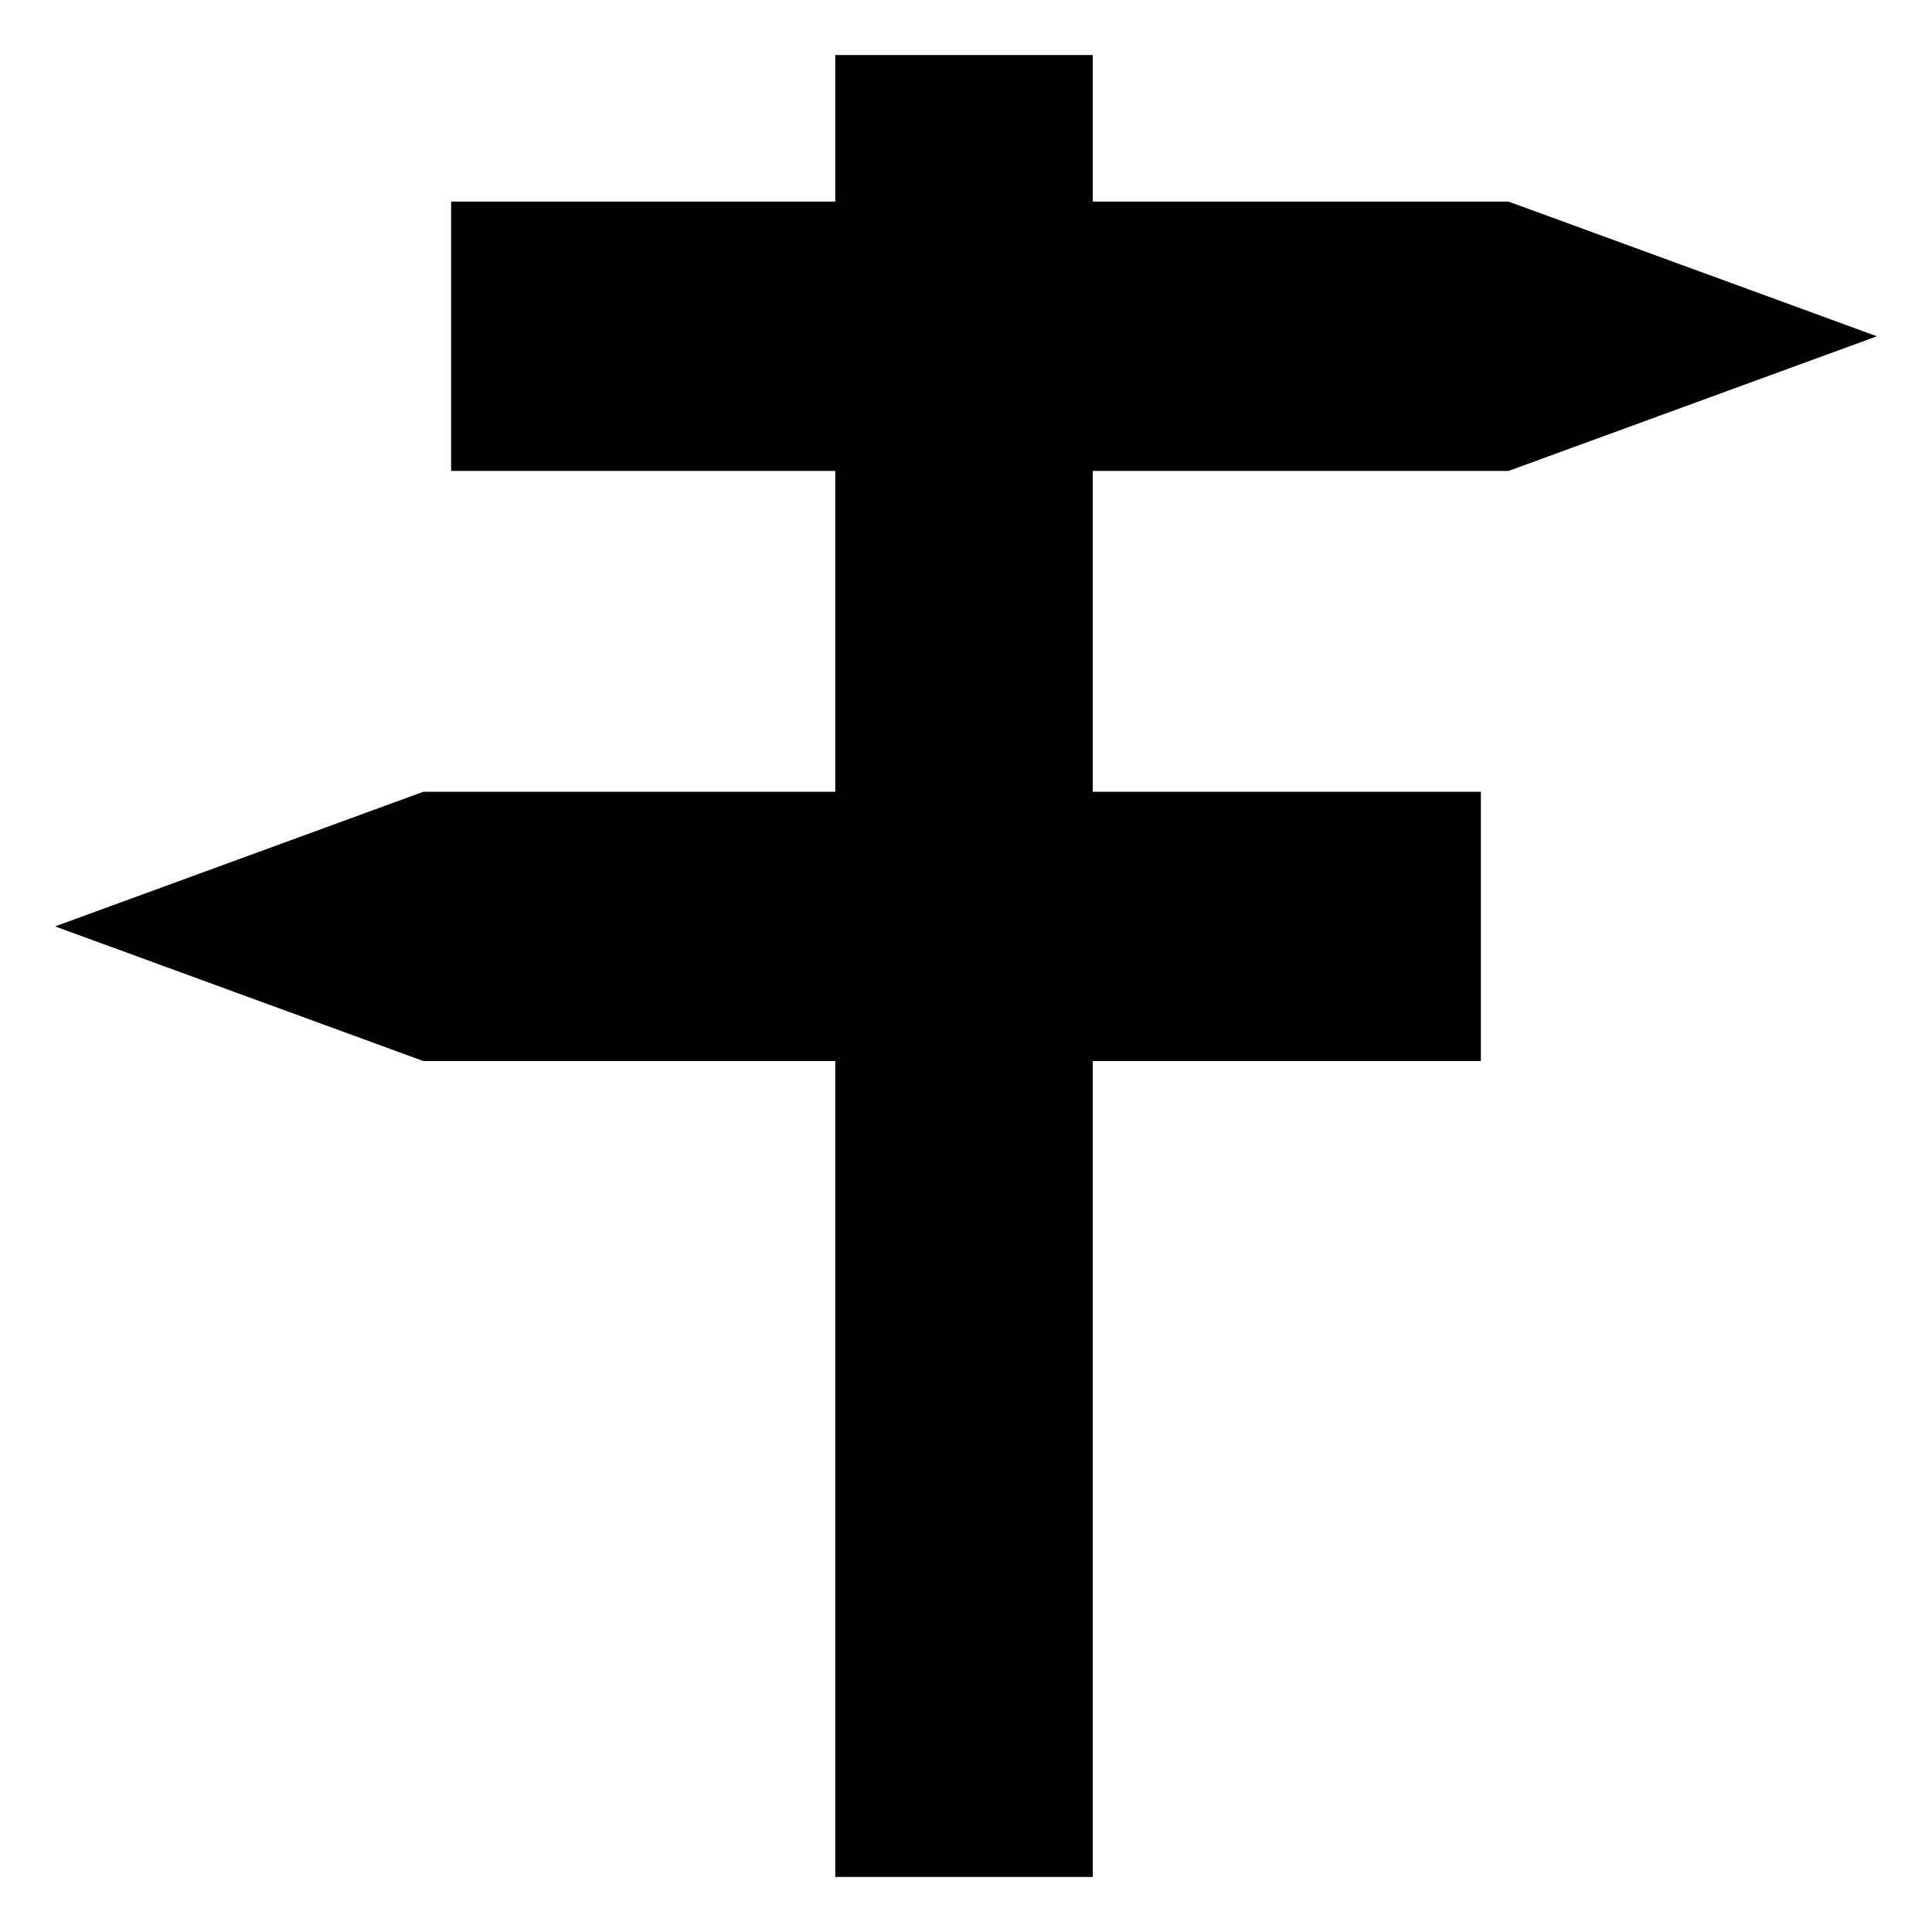
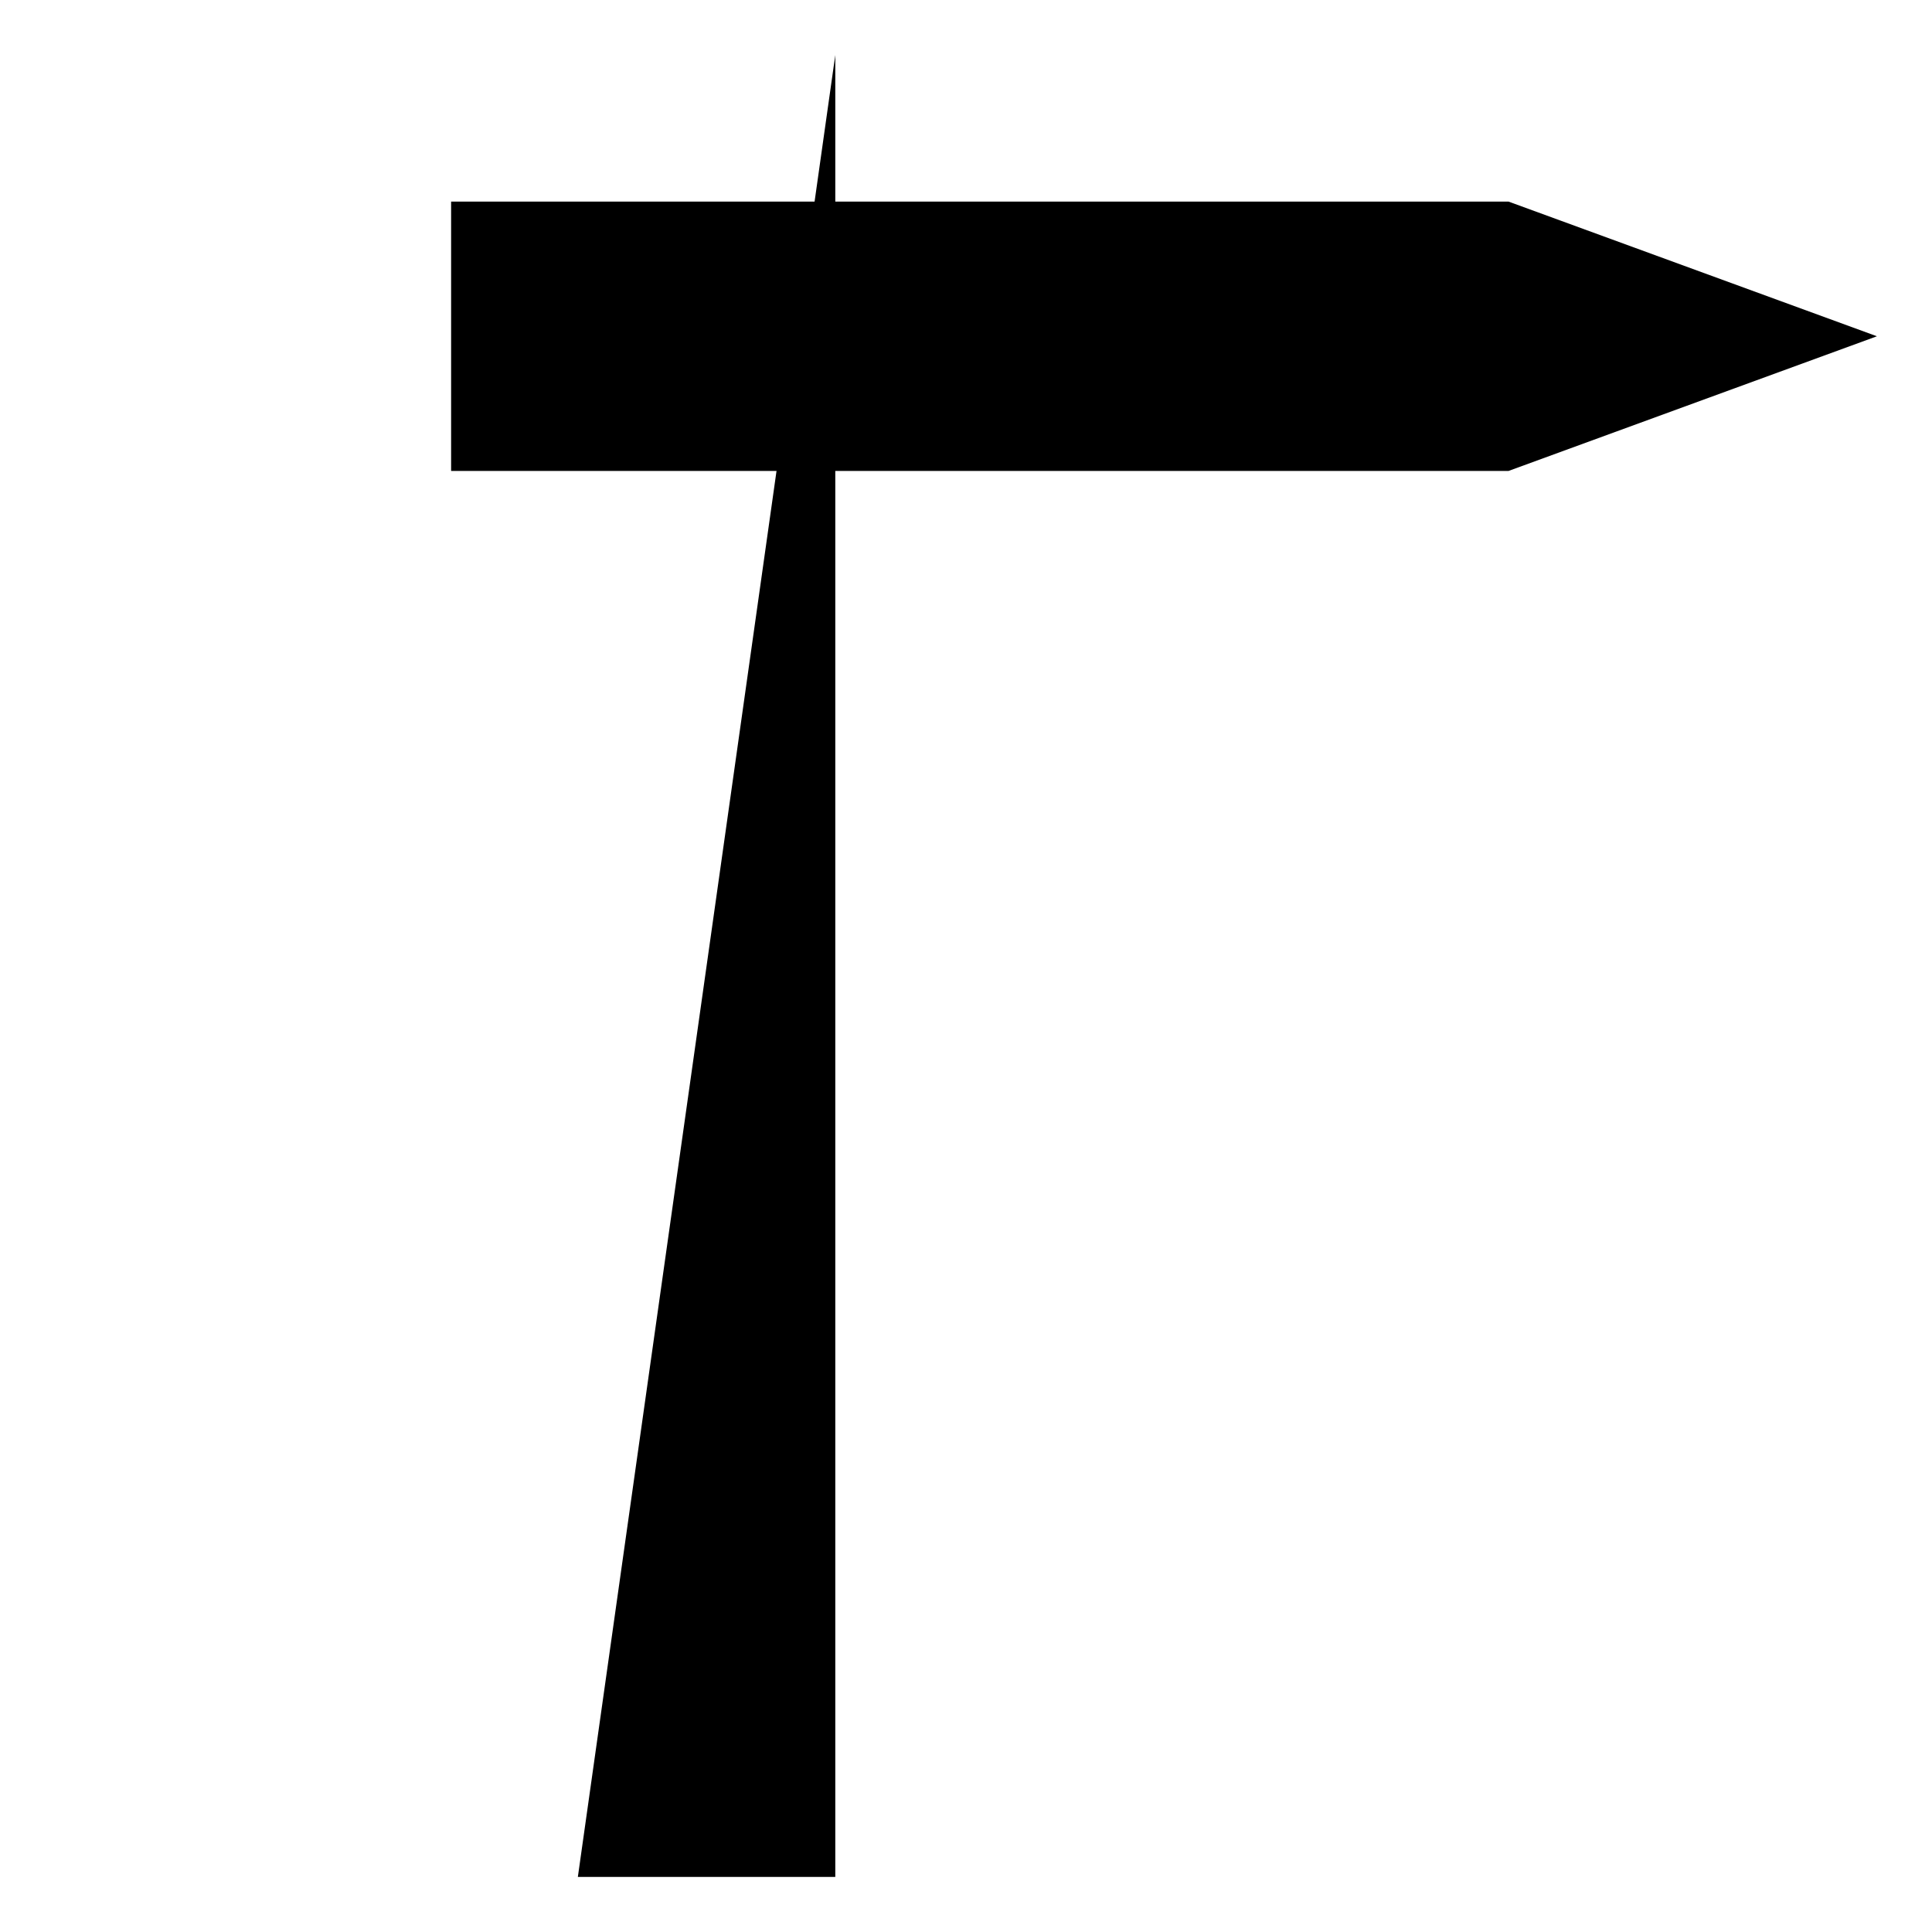
<svg xmlns="http://www.w3.org/2000/svg" fill="#000000" width="800px" height="800px" version="1.1" viewBox="144 144 512 512">
  <g>
    <path d="m263.55 268.8h280.24l97.613-35.684-97.613-35.688h-280.24z" />
-     <path d="m536.45 425.19h-280.24l-97.613-35.684 97.613-35.688h280.24z" />
-     <path d="m365.36 158.59h68.223v482.82h-68.223z" />
+     <path d="m365.36 158.59v482.82h-68.223z" />
  </g>
</svg>